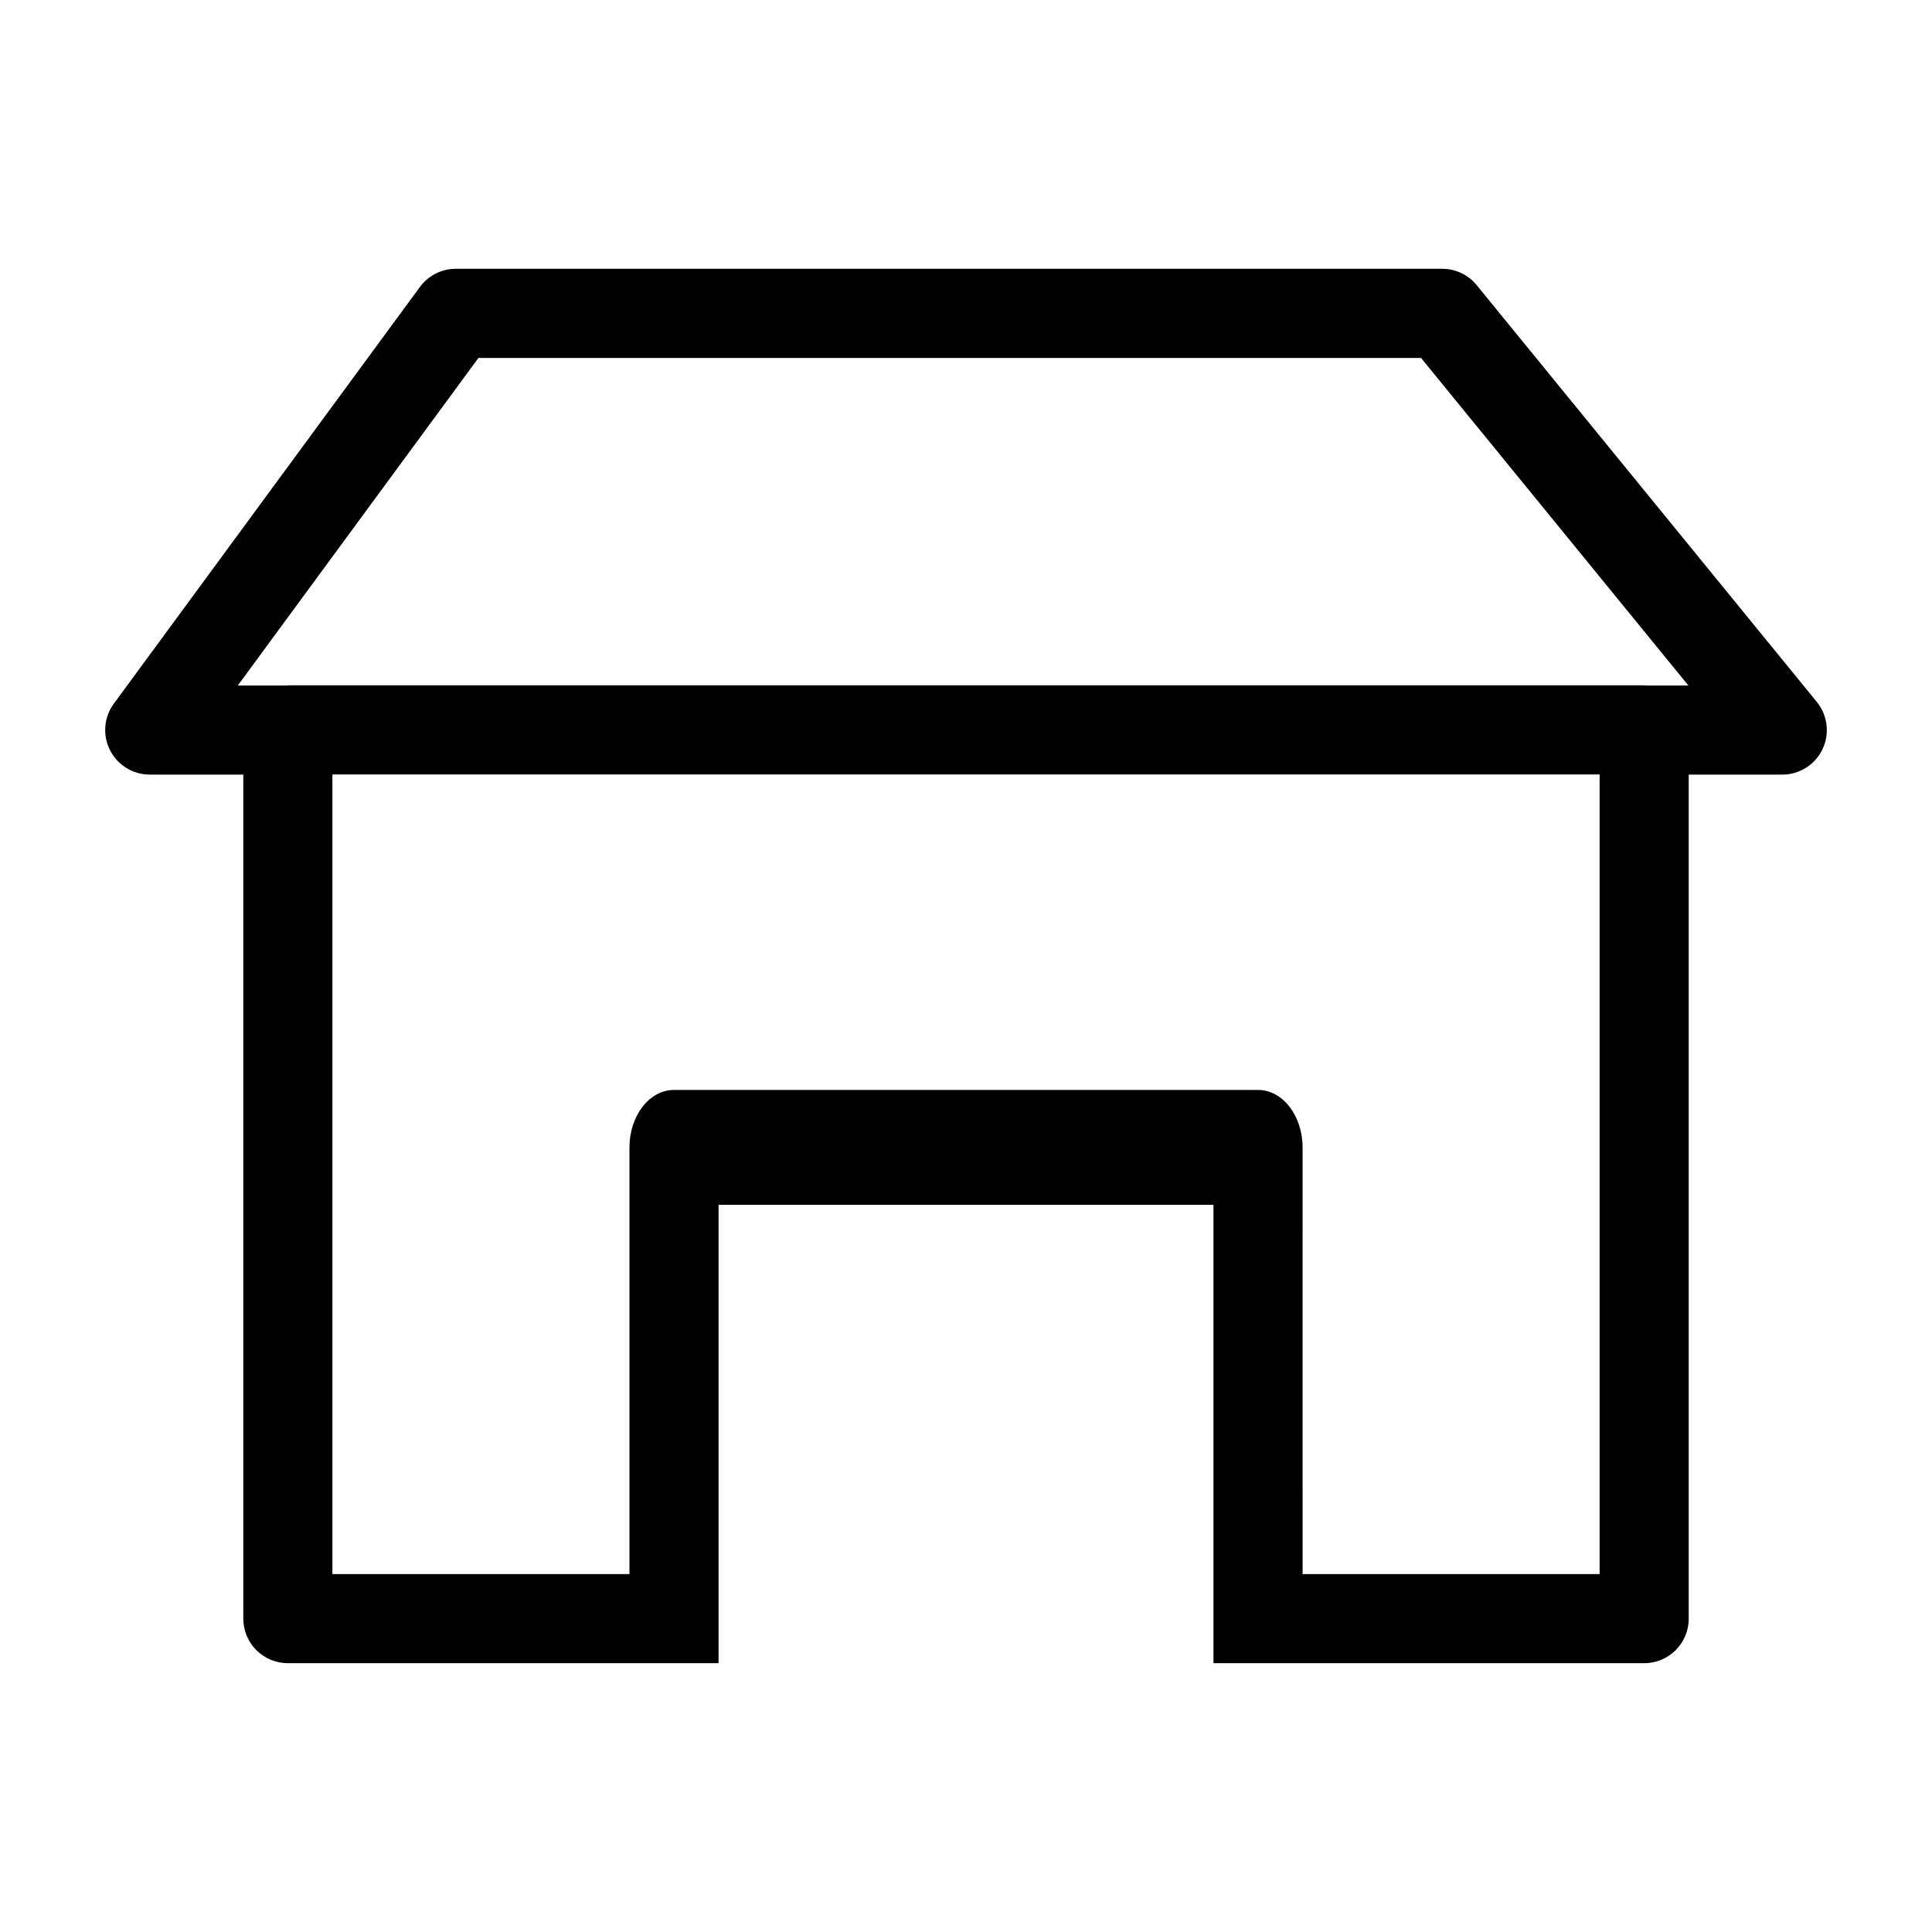
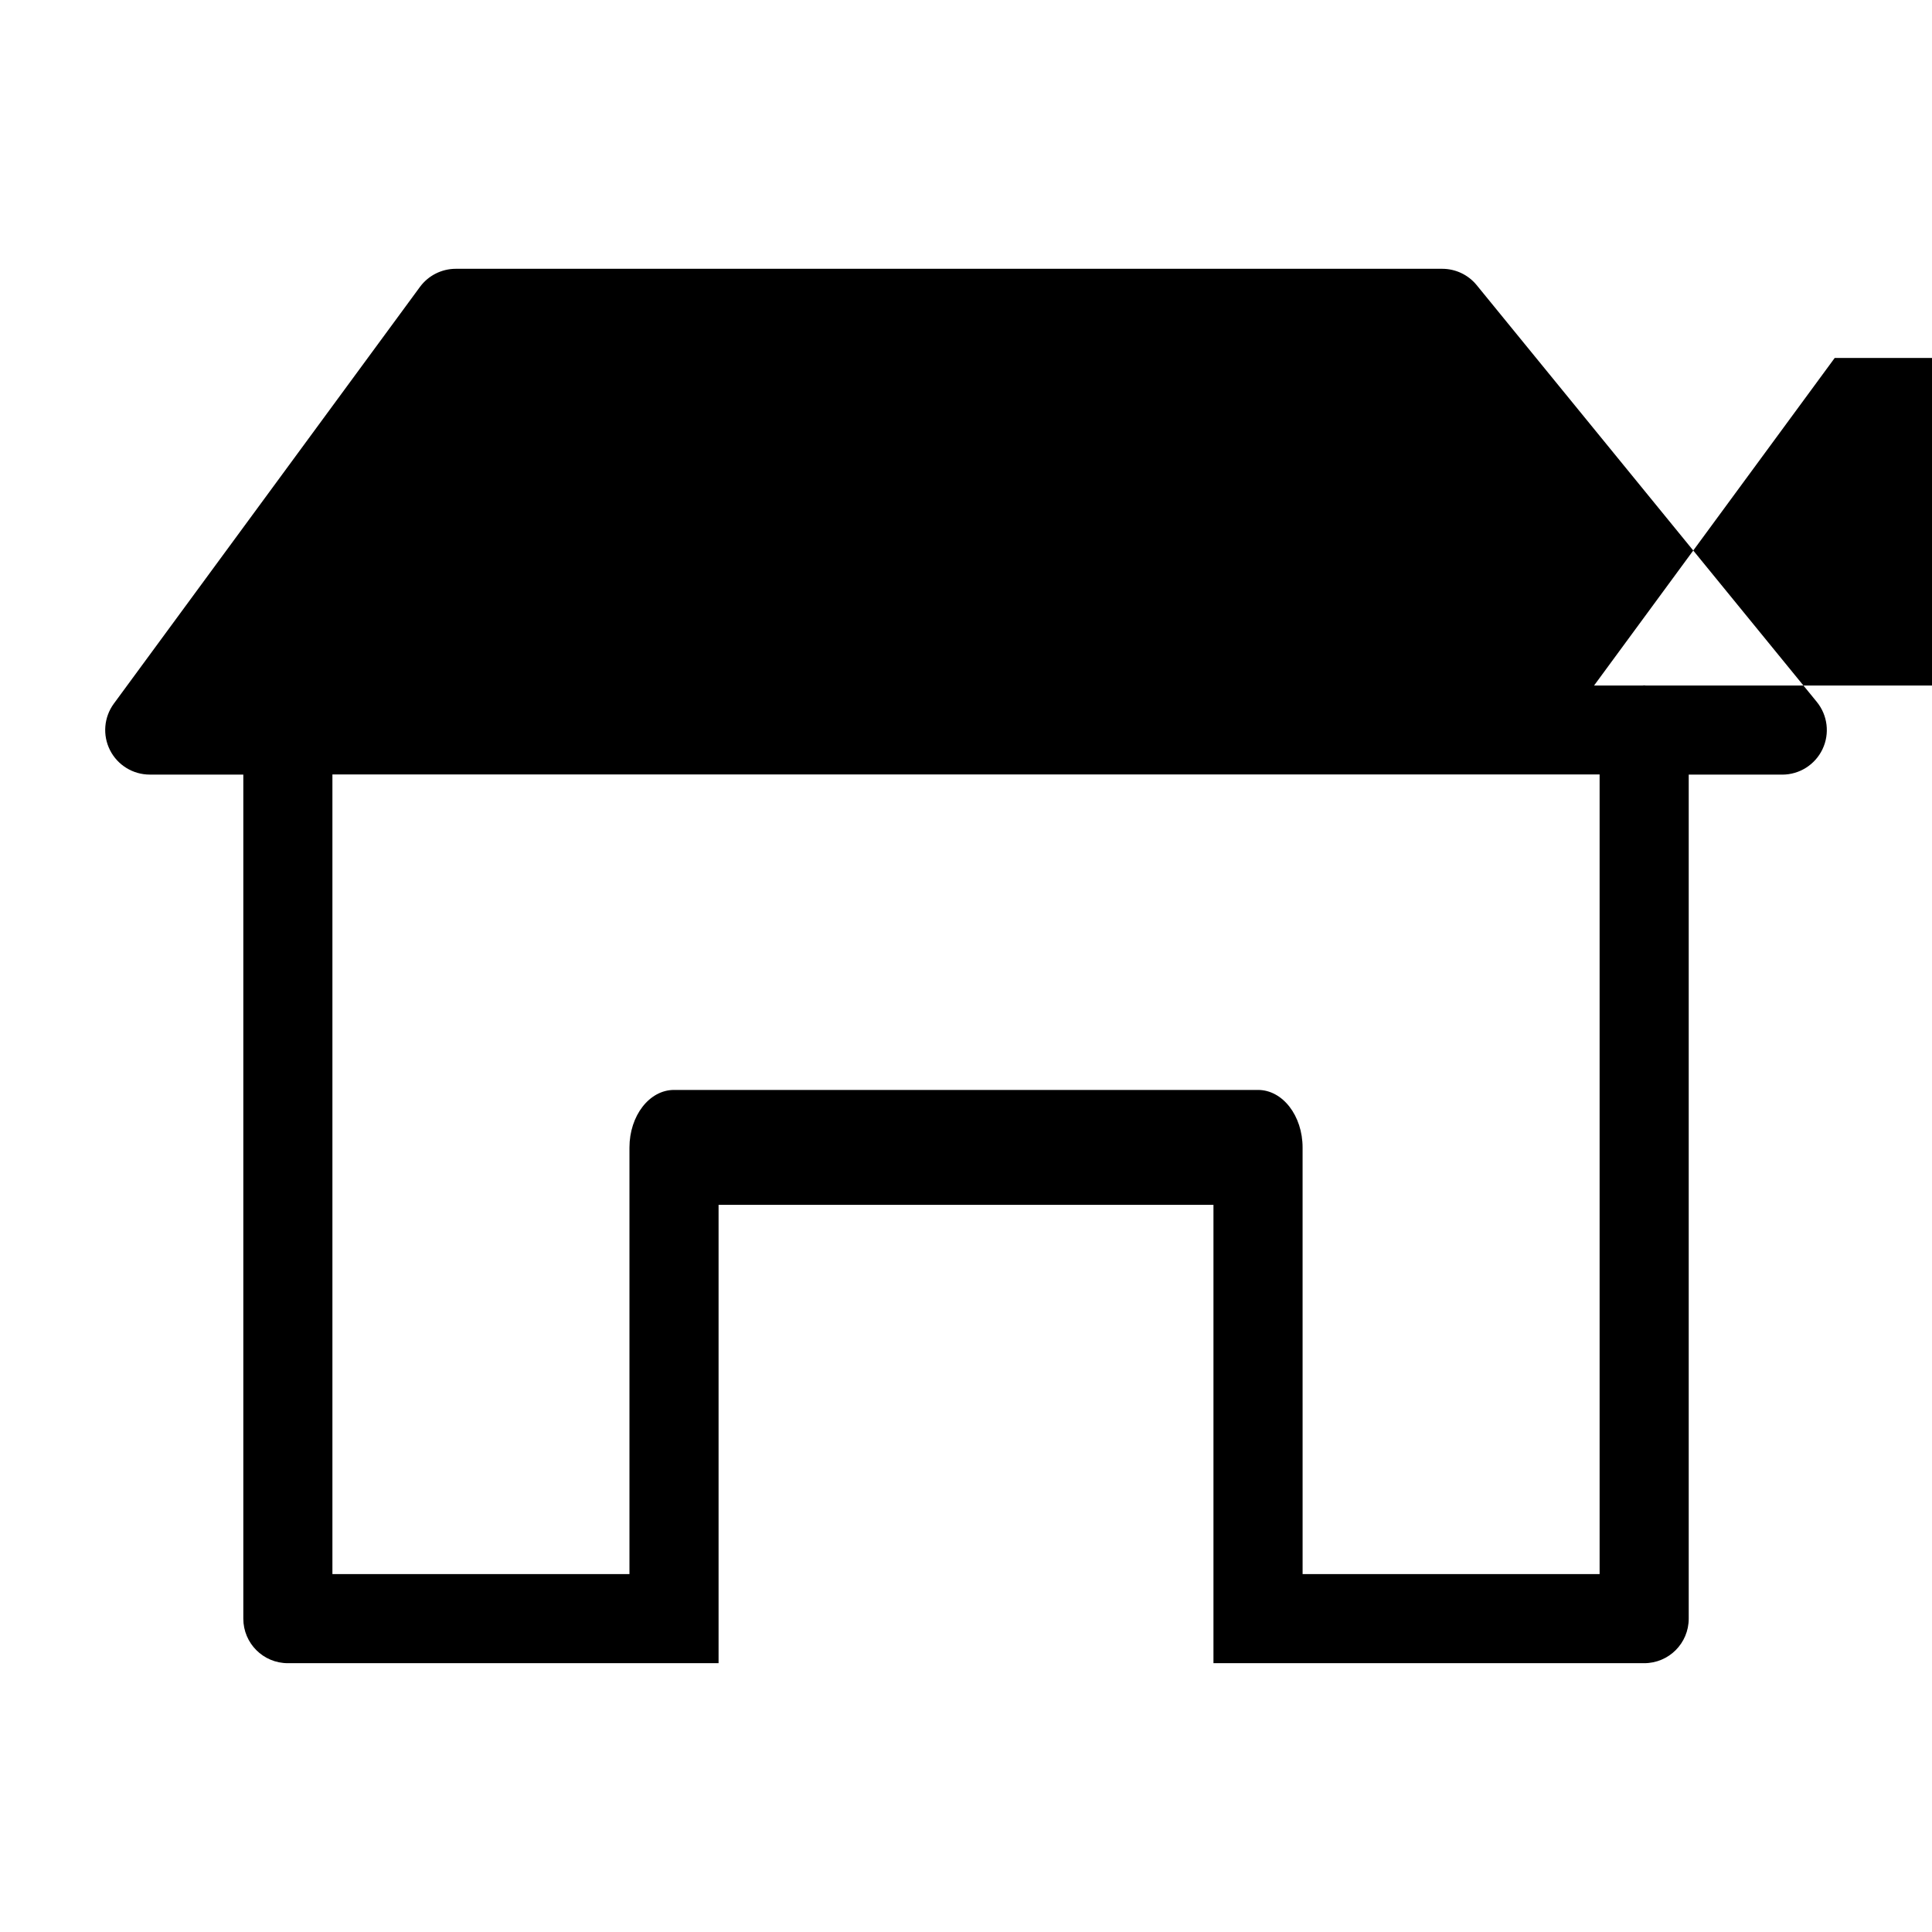
<svg xmlns="http://www.w3.org/2000/svg" fill="#000000" width="800px" height="800px" version="1.1" viewBox="144 144 512 512">
-   <path d="m535.34 219.57c-2.242-2.754-5.598-4.336-9.148-4.336h-261.39c-3.762 0-7.289 1.785-9.516 4.809l-81.117 110.43c-2.629 3.582-3.031 8.352-1.016 12.328 2.008 3.969 6.086 6.473 10.531 6.473h24.797v223.68c0 6.535 5.273 11.809 11.809 11.809h114.14v-121.46h131.15v121.46h114.14c6.535 0 11.809-5.273 11.809-11.809v-223.67h24.789c4.559 0 8.715-2.629 10.668-6.746 1.961-4.117 1.363-8.996-1.52-12.531zm32.582 341.58h-78.719l-0.004-113.04c0-8.422-5.273-15.266-11.809-15.266h-154.77c-6.535 0-11.809 6.84-11.809 15.266v113.04h-78.719v-211.91h335.82v211.92zm12.184-235.48c-0.133-0.016-0.25-0.047-0.387-0.047h-359.43c-0.133 0-0.25 0.031-0.387 0.047h-12.887l63.77-86.805h249.81l70.848 86.805z" />
+   <path d="m535.34 219.57c-2.242-2.754-5.598-4.336-9.148-4.336h-261.39c-3.762 0-7.289 1.785-9.516 4.809l-81.117 110.43c-2.629 3.582-3.031 8.352-1.016 12.328 2.008 3.969 6.086 6.473 10.531 6.473h24.797v223.68c0 6.535 5.273 11.809 11.809 11.809h114.14v-121.46h131.15v121.46h114.14c6.535 0 11.809-5.273 11.809-11.809v-223.67h24.789c4.559 0 8.715-2.629 10.668-6.746 1.961-4.117 1.363-8.996-1.52-12.531zm32.582 341.58h-78.719l-0.004-113.04c0-8.422-5.273-15.266-11.809-15.266h-154.77c-6.535 0-11.809 6.84-11.809 15.266v113.04h-78.719v-211.91h335.82v211.92zm12.184-235.48c-0.133-0.016-0.25-0.047-0.387-0.047c-0.133 0-0.25 0.031-0.387 0.047h-12.887l63.77-86.805h249.81l70.848 86.805z" />
</svg>